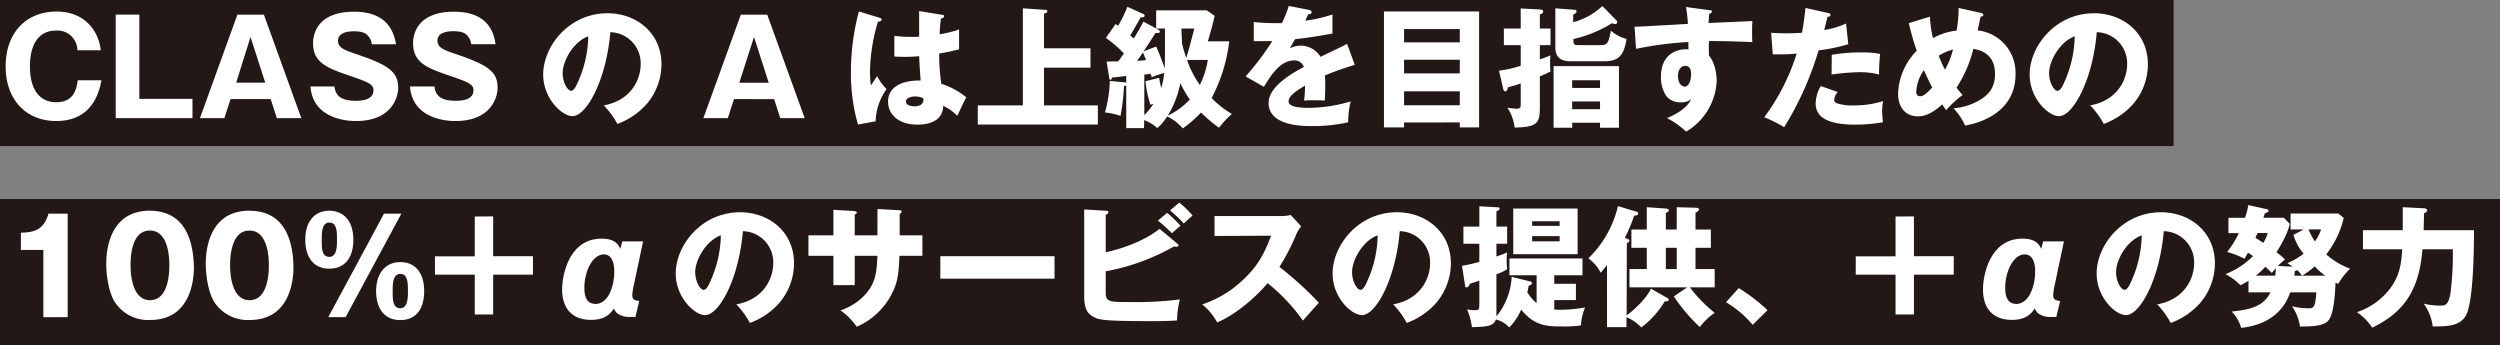
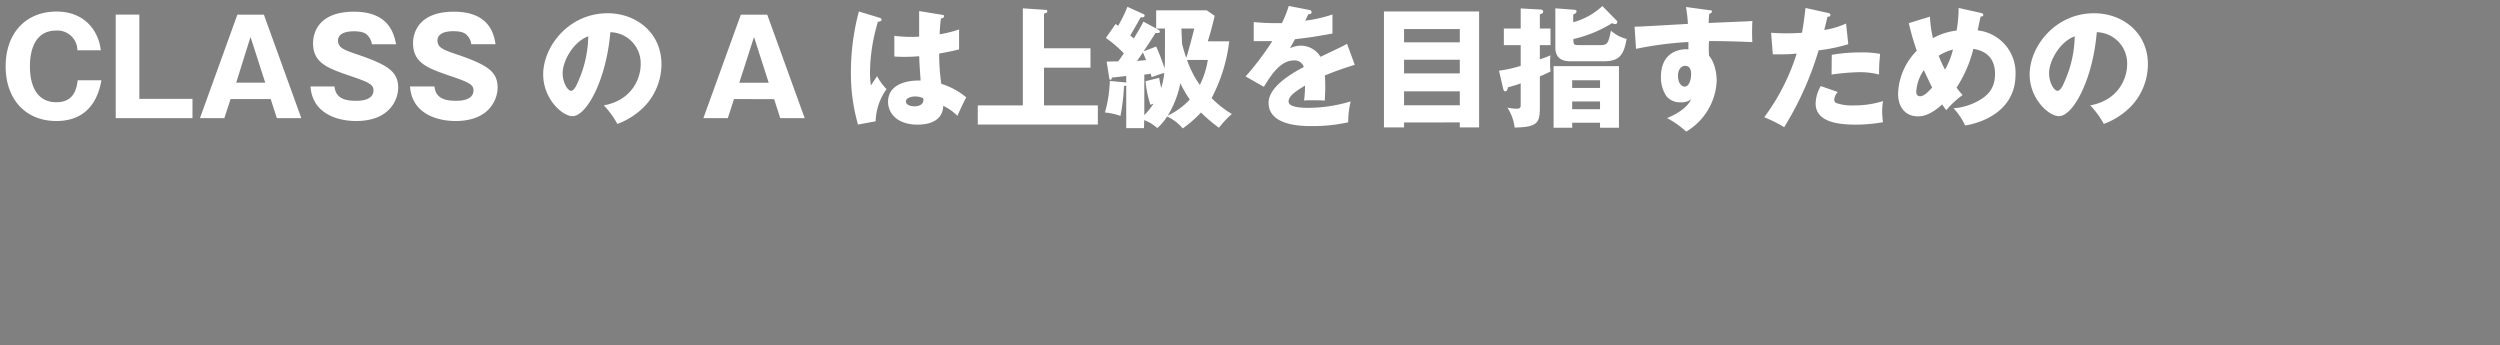
<svg xmlns="http://www.w3.org/2000/svg" width="628" height="86.68" viewBox="0 0 628 86.68">
  <rect x="0" y="0" width="628" height="86.68" fill="#808080" stroke="none" />
  <defs>
    <style>.a{fill:#231815;}.b{fill:#fff;}</style>
  </defs>
-   <rect class="a" width="546" height="36.68" />
-   <rect class="a" y="50" width="628" height="36.68" />
  <path class="b" d="M521.17,9.12a29,29,0,0,1-2.54,11.35c-.37.86-1,2.34-1.79,2.34s-2.11-1.91-2.11-4.45C514.73,15.39,517.34,10.53,521.17,9.12Zm7.32,22a18.32,18.32,0,0,0,7.17-4.78,15.38,15.38,0,0,0,3.89-10.2c0-7.89-6.3-12.81-13.53-12.81-9.7,0-16.17,8.29-16.17,15.38,0,6.11,4.78,10.47,7.36,10.47,3.5,0,8.48-9,9.5-21.09a7.82,7.82,0,0,1,7.63,8.08c0,3.43-2.12,9-9.28,10.3A21.1,21.1,0,0,1,528.49,31.16ZM485.36,22c-.82.86-2,2.18-3,2.18s-1-.92-1-1.15a10.64,10.64,0,0,1,1.91-5.42C483.55,18.22,484.14,19.54,485.36,22Zm5.22-9.5a20,20,0,0,1-2,5A31.08,31.08,0,0,1,487,14,12.77,12.77,0,0,1,490.58,12.45ZM479.49,5.81a66.43,66.43,0,0,0,2,6.94,16,16,0,0,0-4.69,10.79c0,3.56,2,5.68,4.92,5.68,1.12,0,3.07-.17,6.17-3,.3.5.5.79,1,1.45A24.6,24.6,0,0,1,493,23.87c-.89-1-1.16-1.39-1.52-1.85a31.8,31.8,0,0,0,4.23-9.74c1.38.23,5.44,1,5.44,6.27,0,3.4-1.52,5.32-4.29,6.84a15.29,15.29,0,0,1-6.14,1.81,15.56,15.56,0,0,1,2.91,4.33c3.82-.6,12.67-3.4,12.67-12.81a10.71,10.71,0,0,0-9.51-11.09c.1-.5.7-3.3.73-3.47.17,0,.69,0,.69-.42,0-.27-.23-.4-.62-.5L492,2a31.64,31.64,0,0,1-.5,5.68,15.88,15.88,0,0,0-5.94,1.91,29.34,29.34,0,0,1-.76-5.41Zm-19.4,12.91a60,60,0,0,1,6.93-.59,19.16,19.16,0,0,1,5,.59c0-2.21.06-2.74.26-5.18a23.53,23.53,0,0,0-4.85-.37,41.76,41.76,0,0,0-7.29.6Zm-2.71,2.9A9,9,0,0,0,456.09,26c0,4.68,5.74,5.31,10.07,5.31A39.58,39.58,0,0,0,473,30.7a22.76,22.76,0,0,1-.2-2.74,14.1,14.1,0,0,1,.23-2.57,23.78,23.78,0,0,1-7.26,1.09,12,12,0,0,1-4.42-.57.88.88,0,0,1-.59-.85,3.19,3.19,0,0,1,.89-1.95ZM453.55,2c-.2,1.61-.43,3.76-.89,6.23-1.45.1-2.44.14-3.93.14-1.68,0-2.84-.07-3.83-.14l.43,5.42c3.63,0,4,0,6-.2a53.65,53.65,0,0,1-8.15,16,33.35,33.35,0,0,1,5,2.5,79.47,79.47,0,0,0,8.65-19.3,42.94,42.94,0,0,0,7.46-1.55l-.56-5.19a20.59,20.59,0,0,1-5.48,1.62c.13-.46.69-2.8.82-3.33.27,0,.73,0,.73-.43s-.36-.46-.66-.53ZM423.32,16.54c1.32,0,1.49,1.29,1.49,2.05,0,1.65-.6,3.17-1.62,3.17-.59,0-1.68-.6-1.68-2.78C421.51,17.63,422.23,16.54,423.32,16.54Zm.2-14.78A34.73,34.73,0,0,1,424,6c-11.38.66-12.64.72-13.4.69l.37,5.58a88.72,88.72,0,0,1,13.16-1.72c0,.5,0,.79,0,1.85-.69-.1-6.9-.33-6.9,6.93a8.29,8.29,0,0,0,1.42,4.89,4.43,4.43,0,0,0,3.57,1.48,3.71,3.71,0,0,0,2.6-.79c-1.18,2.7-5.08,4.36-6.07,4.75a22.27,22.27,0,0,1,4.82,3.4,15.59,15.59,0,0,0,7.66-12.74c0-.46,0-4-1.92-6.34a27.36,27.36,0,0,1,0-3.66c2.41,0,4.92,0,10.89.26-.13-1.35-.06-4.62,0-5.31-.63.07-1.65.1-11,.5.07-1.32.1-1.72.17-2.31.26-.07.66-.2.66-.57s-.3-.29-.83-.36Zm-21-.24a17.33,17.33,0,0,1-7.33,4.06V3.64c.27-.1.83-.33.83-.76s-.33-.4-.6-.43l-4.72-.36v9.83c0,3.47,2.84,3.47,4,3.47h8.19c3.66,0,5-1.32,5.71-5.61a9.22,9.22,0,0,1-3.93-2.08c-.66,3.07-.79,3.63-2.61,3.63h-5.38c-1.28,0-1.45-.07-1.45-1.52a32,32,0,0,0,9.74-4,1.84,1.84,0,0,0,.76.24.49.49,0,0,0,.52-.5.81.81,0,0,0-.33-.56ZM382,7.17h-4.23v4.16H382v5.21a32.45,32.45,0,0,1-5.45,1.22l1.06,4.56c.09.36.19.62.49.62.5,0,.59-.52.69-1,1.32-.37,2.28-.63,3.21-1v5.21c0,.76,0,1.16-1.06,1.16a13.47,13.47,0,0,1-2.28-.27,11.69,11.69,0,0,1,1.82,5c5.9-.1,6.33-1.26,6.33-5.22V19.18c.83-.33,1.49-.63,2.68-1.22a13.78,13.78,0,0,1-.1-2.05,11.45,11.45,0,0,1,.1-2c-.76.3-1.52.63-2.68,1V11.33h2.68V7.17h-2.68V3.6c.3-.06.83-.19.83-.69s-.5-.49-.83-.53L382,2.12Zm12.93,14.92V20.17h7v1.92Zm0,5.34V25.49h7v1.94Zm7,3.4v1.26h4.75V16.61H390.26V32.09h4.68V30.83ZM352.7,10.63V7.3h14v3.33Zm0,15.81v-3.5h14v3.5Zm0-8V15h14v3.44Zm14,12.31V32h4.85V2.88H347.65V32h5.05V30.77ZM323.73,1.49A25.25,25.25,0,0,1,322,5.81c-.53,0-.92,0-1.88,0-2.25,0-4.16-.17-5.18-.27l0,4.79c1.42,0,2.87,0,4.66,0a70.28,70.28,0,0,1-6.7,8.87l4.58,2.61c1.82-2.94,4.13-6.63,7.56-6.63a2.4,2.4,0,0,1,2.48,1.65c-3.6,1.88-8.85,5.15-8.85,9,0,5.84,8.58,5.84,10.8,5.84a41.06,41.06,0,0,0,9.2-.95,20.81,20.81,0,0,1,.63-5.25,37.21,37.21,0,0,1-10.56,1.62c-1.68,0-5.05-.1-5.05-1.59s2.08-2.74,4.13-4a28.11,28.11,0,0,1-.24,3.76,14,14,0,0,1,1.92-.07c1.05,0,2.24,0,3.3.07,0-.89.1-1.81.1-3.3,0-1,0-2-.1-3a76.45,76.45,0,0,1,7.52-2.67l-1.94-5.28c-1.22.69-1.79.92-6.67,3.26a5.81,5.81,0,0,0-4.82-2.8,6.26,6.26,0,0,0-2.87.66c.82-1.45.89-1.59,1.29-2.28,3.89-.46,4.49-.56,9.4-1.42V3.64a35.29,35.29,0,0,1-6.83,1.55l.76-1.62c.23,0,.83,0,.83-.49s-.47-.57-.66-.6ZM287.1,13.17c.2.43.39.93.79,1.92-.5.07-1.19.13-2.28.2C285.94,14.86,286.6,13.93,287.1,13.17Zm6.24,15.88a24.58,24.58,0,0,0,3.16-8.15A28.81,28.81,0,0,0,298.88,25,18.34,18.34,0,0,1,293.34,29.05Zm-5.58-8.65A26,26,0,0,0,289,26.34a5,5,0,0,1,.76-.29,17.47,17.47,0,0,1-2.31,2.87V18.72c.43,0,1.35-.17,1.58-.2.07.13.23.73.27.86,1.61-.59,2.31-.83,3.16-1.06a20.07,20.07,0,0,1-.75,3.77,22.92,22.92,0,0,1-.53-2.55Zm15.64-5.34a20.75,20.75,0,0,1-2,6.27,24.09,24.09,0,0,1-3.21-6.27Zm-6.63-7.89H300c-.43,1.78-1.48,5.74-2,7.36-.56-1.52-.83-2.64-1.06-3.47Zm-9.34,23a10.39,10.39,0,0,1,3.27,2,12.15,12.15,0,0,0,2.47-2.91,11.07,11.07,0,0,1,3.93,3,29.2,29.2,0,0,0,4.59-4,37.12,37.12,0,0,0,4.52,3.83,23.65,23.65,0,0,1,3.23-3.46,24.14,24.14,0,0,1-5.08-4,40.71,40.71,0,0,0,4.42-14.25H303.4c.13-.37,1.19-3.87,1.72-6.41l-2-1.38H290.43V7.17h2.21c0,7.82,0,8.68-.1,10a55.35,55.35,0,0,0-2.11-5.48l-3.17,1.22c.4-.56,2.48-3.76,3-4.62.59,0,1.09.07,1.09-.36,0-.26-.27-.4-.43-.5l-3.7-2c-.46,1-1.65,3-2.41,4.23-.26-.23-.46-.36-.89-.76.4-.63,2.24-3.83,2.61-4.55.69.06,1-.1,1-.43s-.36-.4-.62-.53l-3.7-1.68a35.53,35.53,0,0,1-2.34,4.78c-.27-.2-.47-.36-.63-.46l-2.44,3.5a29.57,29.57,0,0,1,4.52,3.89c-.5.7-1.06,1.55-1.45,2-.73,0-1.29,0-2.88.06l.63,4c0,.23.1.56.33.56s.33-.26.36-.56c.24,0,3.14-.33,3.6-.4v1.72c-.13-.1-.26-.1-.56-.13l-3.56-.33a33.62,33.62,0,0,1-1.22,7.92,15.55,15.55,0,0,1,3.89.86,52.32,52.32,0,0,0,.89-7.53.71.71,0,0,0,.56-.16V32.19h4.46ZM262.25,12.12V3.44c.59-.2.83-.3.83-.6s-.1-.33-.47-.36l-5.67-.39V26.48H245.62v4.81h30.16V26.48H262.25V17h11.68V12.12Zm-46.5-9.24a59.34,59.34,0,0,0-2,15.11,46.64,46.64,0,0,0,1.78,13.3l4.43-.82a14.61,14.61,0,0,1,2.74-8.09,13.8,13.8,0,0,1-2.38-3.26c-.43.66-1.12,1.71-1.55,2.34a23.24,23.24,0,0,1-.23-3.3,45.6,45.6,0,0,1,2-12.71c.29,0,.92-.1.92-.49,0-.23-.16-.37-.43-.47Zm16.14,21.78a.85.85,0,0,1,.07.43c0,1.62-2,1.62-2.25,1.62-1.05,0-2.14-.37-2.14-1.22,0-1,1.58-1.26,2.31-1.26A4.76,4.76,0,0,1,231.89,24.66Zm-1-21.88c0,2.14,0,5.05,0,6.43A33.51,33.51,0,0,1,224.66,9v5.19c.7.06,1.39.09,2.44.09.57,0,1.92,0,3.8-.16.07,1.91.1,2.34.36,6.11-4.29-.1-8.18,1.38-8.18,5.31,0,3.07,2.47,5.77,7.42,5.77,2.08,0,6.31-.49,6.44-4.72a11.7,11.7,0,0,1,3.53,2.51c.73-1.55,1.72-3.69,2.25-4.65a18.51,18.51,0,0,0-6.27-3.4,52.88,52.88,0,0,1-.53-7.59c2.74-.5,4.25-.86,5-1.06v-5a30.09,30.09,0,0,1-4.88,1.22,36.6,36.6,0,0,1,.33-4c.3,0,.76-.13.76-.53s-.27-.33-.43-.36Zm-45.18,18,3.7-11.49,3.69,11.49Zm8.75,4.12L196,29.68h6.14l-9.41-26h-6.63l-9.41,26h6.14l1.55-4.79ZM147.77,9.12a28.79,28.79,0,0,1-2.54,11.35c-.36.86-1,2.34-1.78,2.34s-2.11-1.91-2.11-4.45C141.34,15.39,143.94,10.53,147.77,9.12Zm7.33,22a18.29,18.29,0,0,0,7.16-4.78,15.41,15.41,0,0,0,3.9-10.2c0-7.89-6.31-12.81-13.54-12.81-9.7,0-16.17,8.29-16.17,15.38,0,6.11,4.79,10.47,7.36,10.47,3.5,0,8.48-9,9.51-21.09a7.81,7.81,0,0,1,7.62,8.08c0,3.43-2.11,9-9.27,10.3A21.76,21.76,0,0,1,155.1,31.16ZM103,21.72c.5,7.13,7.26,8.68,11.42,8.68C123.16,30.4,125,24.69,125,22c0-4-2.54-5.68-10-8.25-3.63-1.22-5.11-1.75-5.11-3.6,0-1.19,1-2.31,4-2.31,2.64,0,3.27.79,3.63,1.26a3.73,3.73,0,0,1,.86,2h6.1c-.36-2.22-1.35-8.16-10.43-8.16-9.37,0-10.29,5.85-10.29,7.89,0,5.08,3.76,6.34,9.73,8.38,4.29,1.46,5.45,2.05,5.45,3.47,0,2.64-3.53,2.64-4.42,2.64-2.78,0-5.09-.63-5.38-3.6Zm-25,0c.5,7.13,7.26,8.68,11.42,8.68,8.78,0,10.6-5.71,10.6-8.38,0-4-2.54-5.68-10-8.25-3.63-1.22-5.11-1.75-5.11-3.6,0-1.19,1-2.31,4-2.31,2.64,0,3.27.79,3.63,1.26a3.65,3.65,0,0,1,.86,2h6.11C99,8.88,98,2.94,88.94,2.94c-9.38,0-10.3,5.85-10.3,7.89,0,5.08,3.76,6.34,9.74,8.38,4.29,1.46,5.44,2.05,5.44,3.47,0,2.64-3.53,2.64-4.42,2.64-2.77,0-5.08-.63-5.38-3.6Zm-18.67-.95L62.93,9.28l3.7,11.49ZM68,24.89l1.55,4.79h6.14l-9.4-26H59.63l-9.4,26h6.13l1.56-4.79ZM48.35,29.68V24.83H35V3.67H29.07v26ZM19.51,20.17c-.27,2.25-1,5.51-5.35,5.51-6.64,0-6.64-7.59-6.64-9s0-9,6.57-9a5,5,0,0,1,5.35,4.95h5.87A11.37,11.37,0,0,0,23.14,7c-1.49-1.95-4.16-4.1-9-4.1C6.37,2.94,1.42,8.42,1.42,16.67s5,13.73,12.74,13.73c4.78,0,9.87-2.08,11.32-10.23Z" />
-   <path class="b" d="M603.57,52.05c0,1.91,0,2.51,0,5.77h-10v4.79h9.87c-.23,3.53-.59,6.17-2.51,9.11a17.17,17.17,0,0,1-8.88,6.7,13.77,13.77,0,0,1,3.86,3.89c8-3.89,11.79-9.4,12.61-19.7h7.63a79.29,79.29,0,0,1-.56,10.82c-.5,3.11-1.23,3.34-2.51,3.34a18.32,18.32,0,0,1-4.26-.5A12.25,12.25,0,0,1,611.1,82c3.89,0,7.69,0,8.84-4,.63-2.08,1.52-7.36,1.52-20.17H608.82c0-.19.1-3.79.1-4.25.56-.27.79-.47.79-.76s-.49-.5-.79-.5Zm-20.52,5.58a9.65,9.65,0,0,1-1.55,3,14.53,14.53,0,0,1-1.59-3ZM578.3,69.24a21.35,21.35,0,0,0,3.16-2.31,16.93,16.93,0,0,0,2.64,2.31Zm-8.65-10.69A8.28,8.28,0,0,1,568.53,61l-1.95-1.28c.13-.33.36-.86.53-1.19Zm6.7,10.69c.06-.69.1-.82.13-1.19a1.12,1.12,0,0,0,.59-.19,7.87,7.87,0,0,1,1.19,1.38Zm-9.67,0A22.56,22.56,0,0,0,569.09,67c1,1,1.15,1.12,1.58,1.55.13-.13.69-.79,1-1.19a14.35,14.35,0,0,1-.13,1.88Zm5.51-2.44c.16-.2,1.35-1.25,1.78-1.62a14.59,14.59,0,0,0-2.14-1.81c2.57-4,3.13-6.14,3.36-7.13l-1.48-1.55h-5.15c.16-.46.23-.63.39-1.16.47-.1.9-.26.9-.59s-.4-.4-.57-.43l-4.52-1a16.08,16.08,0,0,1-.82,3.2h-4.16v3.86h2.61a23.41,23.41,0,0,1-2.94,4.72A21.12,21.12,0,0,1,563.81,65c.42-.7.59-1,.89-1.52.39.26.89.56,1.25.86a20.27,20.27,0,0,1-6.9,4.52,15.71,15.71,0,0,1,3.77,2.8c.52-.26,1-.53,2-1.12v2.9h5.54c-1.71,3.3-4.52,4.3-9.77,4.82a9.44,9.44,0,0,1,2.38,4.1c9.51-1,11.75-7.27,12.34-8.92h6.54c-.23,4-.76,4-2,4a17.72,17.72,0,0,1-4.1-.5,11.63,11.63,0,0,1,2,5.08c3.2,0,6.07-.13,7.19-1.58,1.39-1.78,1.62-6.87,1.75-9.44.2.1.3.13.66.33a16.37,16.37,0,0,1,3-3.83,19,19,0,0,1-6-3.6,23.25,23.25,0,0,0,4.39-9.17l-1.35-1.09h-12v4h3.31L576.12,59a12.67,12.67,0,0,0,2.54,4.72,17,17,0,0,1-4.06,2.37c.46.3.56.37,1.32.9ZM538,59.11a28.93,28.93,0,0,1-2.54,11.35c-.37.86-1,2.35-1.79,2.35s-2.11-1.92-2.11-4.46C531.53,65.38,534.14,60.53,538,59.11Zm7.33,22a18.27,18.27,0,0,0,7.16-4.79,15.37,15.37,0,0,0,3.89-10.2c0-7.88-6.3-12.8-13.53-12.8-9.7,0-16.17,8.28-16.17,15.38,0,6.1,4.78,10.46,7.36,10.46,3.5,0,8.48-9,9.5-21.09a7.82,7.82,0,0,1,7.63,8.09c0,3.43-2.12,9-9.28,10.29A21.29,21.29,0,0,1,545.3,81.16Zm-38.95-4.79c-2.08,0-2.67-1.88-2.67-4,0-4.06,2-8.41,4.92-8.41,2.54,0,2.61,3.49,2.61,4.29C511.21,71.72,509.82,76.37,506.35,76.37Zm11.13-.72c-1.22-.1-1.75-.4-1.75-1.46a14.79,14.79,0,0,1,.36-2.44l2.34-11.06h-5.21l-.5,1.89c-.46-1-1.22-2.58-4.72-2.58-8.08,0-9.9,9-9.9,12.74,0,5.28,3,7.66,7.23,7.66,3.7,0,4.89-1.62,5.81-2.87a2.67,2.67,0,0,0,.79,1.22,5.19,5.19,0,0,0,3.14.92h1.45ZM476.16,54.39v10h-10V69h10V79h4.62V69h10V64.36h-10v-10ZM444,77.92a42.57,42.57,0,0,0-7.23-5.54l-3.2,3.53a26.37,26.37,0,0,1,6.7,5.68Zm-22.8-15.67v5.34h-2.74V62.25Zm-2.74-4.59V53.5c.56-.3.76-.43.76-.69s-.5-.4-.76-.43l-4.79-.33v5.61h-3.86v4.59h3.86v5.34h-4.35v4.59h14.49l-3.34,2.28A43.2,43.2,0,0,0,427,82.15a16.07,16.07,0,0,1,3.73-3.57,36.21,36.21,0,0,1-6.24-6.4h6.24V67.59h-4.82V62.25h3.86V57.66h-3.86V53.43c.26-.13.89-.46.89-.82s-.63-.43-.89-.43l-4.72-.13v5.61Zm-9.8,3.46c.49-.33.66-.52.66-.69s-.23-.36-1.16-.69a40.22,40.22,0,0,0,2.35-5.58c.46,0,1-.07,1-.5s-.39-.46-.56-.52l-4.52-1.36A26.82,26.82,0,0,1,399,64.89a10.31,10.31,0,0,1,3.1,3.63c.39-.47.82-1,1.58-1.92V82.18h4.89V79.67a11.12,11.12,0,0,1,3.73,2.58,22.55,22.55,0,0,0,5.87-6.54c.33,0,1,0,1-.39s-.27-.43-.63-.63l-3.83-2.18c-1,2.38-4.62,5.74-6.1,6.7ZM386,76.14a10.11,10.11,0,0,1-2.34-2.74c.13-.53.2-.86.36-1.68.2,0,.8-.17.8-.56s-.27-.4-.47-.47l-4.62-1.15a17,17,0,0,1-3.83,9.93c0-1,0-1,0-1.28V68.91a13.86,13.86,0,0,0,2.7-1.28,19.05,19.05,0,0,1-.13-2.31,13.38,13.38,0,0,1,.13-1.89c-.59.24-1,.43-2.7,1v-3.2h2.7V56.93h-2.7V53.07c.29-.1.79-.3.79-.66s-.23-.33-.4-.33l-4.68-.26v5.11h-4v4.29h4v4.56a41.58,41.58,0,0,1-4.36,1l.79,5c0,.2.1.4.33.4.4,0,.63-.27.86-.9.86-.26,1.25-.39,2.38-.79v5.58c0,1.52,0,1.85-1,1.85a8.72,8.72,0,0,1-2.08-.2,17.59,17.59,0,0,1,1.22,4.46c3.46-.1,5.48-.17,6-1.92a6.24,6.24,0,0,1,3.36,2,14.2,14.2,0,0,0,3-4.49C385.54,82,388.84,82,392.51,82a26.65,26.65,0,0,0,4.62-.26,13.42,13.42,0,0,1,1.05-4.52,36.1,36.1,0,0,1-6.07.59,14.62,14.62,0,0,1-1.68-.06V75.38h5.44V71.29h-5.44V69.14h7.09V64.92H379.17v4.22H386Zm5.78-16.83v1.32h-6.9V59.31Zm-6.9-2.58V55.58h6.9v1.15Zm-4.75-4.35V63.86H396.3V52.38Zm-34.06,6.73a28.75,28.75,0,0,1-2.54,11.35c-.36.86-1,2.35-1.78,2.35s-2.11-1.92-2.11-4.46C339.64,65.38,342.24,60.53,346.07,59.11Zm7.33,22a18.13,18.13,0,0,0,7.16-4.79,15.39,15.39,0,0,0,3.9-10.2c0-7.88-6.31-12.8-13.54-12.8-9.7,0-16.17,8.28-16.17,15.38,0,6.1,4.79,10.46,7.36,10.46,3.5,0,8.48-9,9.51-21.09a7.82,7.82,0,0,1,7.62,8.09c0,3.43-2.11,9-9.27,10.29A21.57,21.57,0,0,1,353.4,81.16ZM319.31,59.21c-1.48,3.79-2.84,7-6.6,10.66A27.7,27.7,0,0,1,302,76.47,14.79,14.79,0,0,1,305.75,81c4.32-1.81,9.5-6.07,12.67-9.87a45.67,45.67,0,0,1,8.88,9.41c1.09-1.25,2.87-3.23,4-4.49a87.51,87.51,0,0,0-9.9-9,56.83,56.83,0,0,0,4.19-8.09,10,10,0,0,1,1.25-2.11L324.23,54a9,9,0,0,1-2.28.27H305.09v5Zm-28.44-3.8c1.45,1.13,3.06,2.74,3.53,3.17.69-.62,1.94-1.71,2.14-1.88a31.76,31.76,0,0,0-3.36-3.23Zm3.06-2.57a39.29,39.29,0,0,1,3.44,3.3c.59-.56,1.61-1.52,2.21-2a25.78,25.78,0,0,0-3.33-3.24Zm-2.64,4.65c-4.09,3.24-9.93,5.12-13.53,5.88V54c.33-.2.66-.4.66-.73s-.26-.3-.66-.33l-5.41-.33V74c0,2.54.26,4.46,2.18,5.51,1.42.8,2,1.16,15.28,1.16,3,0,4.69-.1,5.87-.17a22.52,22.52,0,0,1,.7-5.28,88.8,88.8,0,0,1-12.18.66c-5.65,0-6.44,0-6.44-2.44V68.15a54.39,54.39,0,0,0,17.13-6.23,5.06,5.06,0,0,0,.66.09.51.51,0,0,0,.5-.39c0-.17-.2-.33-.4-.5Zm-55.08,6.87V70H264.9V64.36Zm-15.8-5.25H214.7V53.93c.26-.17.53-.3.53-.53s-.4-.36-.7-.4l-5.18-.29v6.4h-6.27v5.15h6.27v7.36h5.35V64.26h5.71c-.13,2.67-.23,4.78-1.19,6.93-.39.86-2.31,4.75-8.08,6.8a15.72,15.72,0,0,1,4.06,4.09,17.89,17.89,0,0,0,9.73-10.36c.3-.86.86-2.48,1-7.46h5.78V59.11H226V53.73a.69.69,0,0,0,.49-.59c0-.23-.23-.33-.49-.33l-5.58-.3Zm-39.34,0a28.75,28.75,0,0,1-2.54,11.35c-.36.86-1,2.35-1.78,2.35s-2.11-1.92-2.11-4.46C174.64,65.38,177.24,60.53,181.07,59.11Zm7.33,22a18.13,18.13,0,0,0,7.16-4.79,15.39,15.39,0,0,0,3.9-10.2c0-7.88-6.31-12.8-13.54-12.8-9.7,0-16.17,8.28-16.17,15.38,0,6.1,4.79,10.46,7.36,10.46,3.5,0,8.48-9,9.51-21.09a7.82,7.82,0,0,1,7.62,8.09c0,3.43-2.11,9-9.27,10.29A21.57,21.57,0,0,1,188.4,81.16Zm-38.94-4.79c-2.08,0-2.67-1.88-2.67-4,0-4.06,2-8.41,4.91-8.41,2.54,0,2.61,3.49,2.61,4.29C154.31,71.72,152.92,76.37,149.46,76.37Zm11.12-.72c-1.22-.1-1.75-.4-1.75-1.46a13.8,13.8,0,0,1,.37-2.44l2.34-11.06h-5.22l-.49,1.89c-.46-1-1.22-2.58-4.72-2.58-8.09,0-9.9,9-9.9,12.74,0,5.28,3,7.66,7.23,7.66,3.69,0,4.88-1.62,5.8-2.87a2.68,2.68,0,0,0,.8,1.22,5.15,5.15,0,0,0,3.13.92h1.45ZM119.26,54.39v10h-10V69h10V79h4.62V69h10V64.36h-10v-10ZM86.82,79.67l14-26H96.46l-14,26ZM98.64,73.1c0-1.65,0-4.29,1.91-4.29s1.92,2.25,1.92,4.29c0,1.65,0,4.33-1.92,4.33S98.64,75.22,98.64,73.1Zm-4.16,0c0,4.3,2,7.3,6.07,7.3s6-2.87,6-7.3-2.14-7.26-6-7.26S94.48,68.85,94.48,73.1ZM80.82,60.23c0-1.65,0-4.32,1.91-4.32s1.92,2.24,1.92,4.32c0,1.62,0,4.29-1.92,4.29S80.82,62.31,80.82,60.23Zm-4.13,0c0,4.26,2,7.26,6,7.26s6.07-2.83,6.07-7.26-2.17-7.29-6.07-7.29S76.69,55.94,76.69,60.23Zm-14-2.31c4.85,0,4.85,7.53,4.85,8.75s0,8.74-4.85,8.74-4.89-7.65-4.89-8.74S57.75,57.92,62.64,57.92Zm0-5c-10.27,0-11,10.13-11,13.3,0,2.87.6,7.39,2.31,9.9a10,10,0,0,0,8.72,4.26c10.23,0,11-10.13,11-13.3C73.63,61.72,72.27,52.94,62.64,52.94Zm-25,5c4.85,0,4.85,7.53,4.85,8.75s0,8.74-4.85,8.74-4.89-7.65-4.89-8.74S32.7,57.92,37.59,57.92Zm0-5c-10.27,0-11,10.13-11,13.3,0,2.87.59,7.39,2.31,9.9a10,10,0,0,0,8.71,4.26c10.23,0,11-10.13,11-13.3C48.58,61.72,47.23,52.94,37.59,52.94ZM17,79.67v-26H12.18c-1.22,4.13-3.6,4.69-6.93,4.79v4.32h5.64v16.9Z" />
</svg>